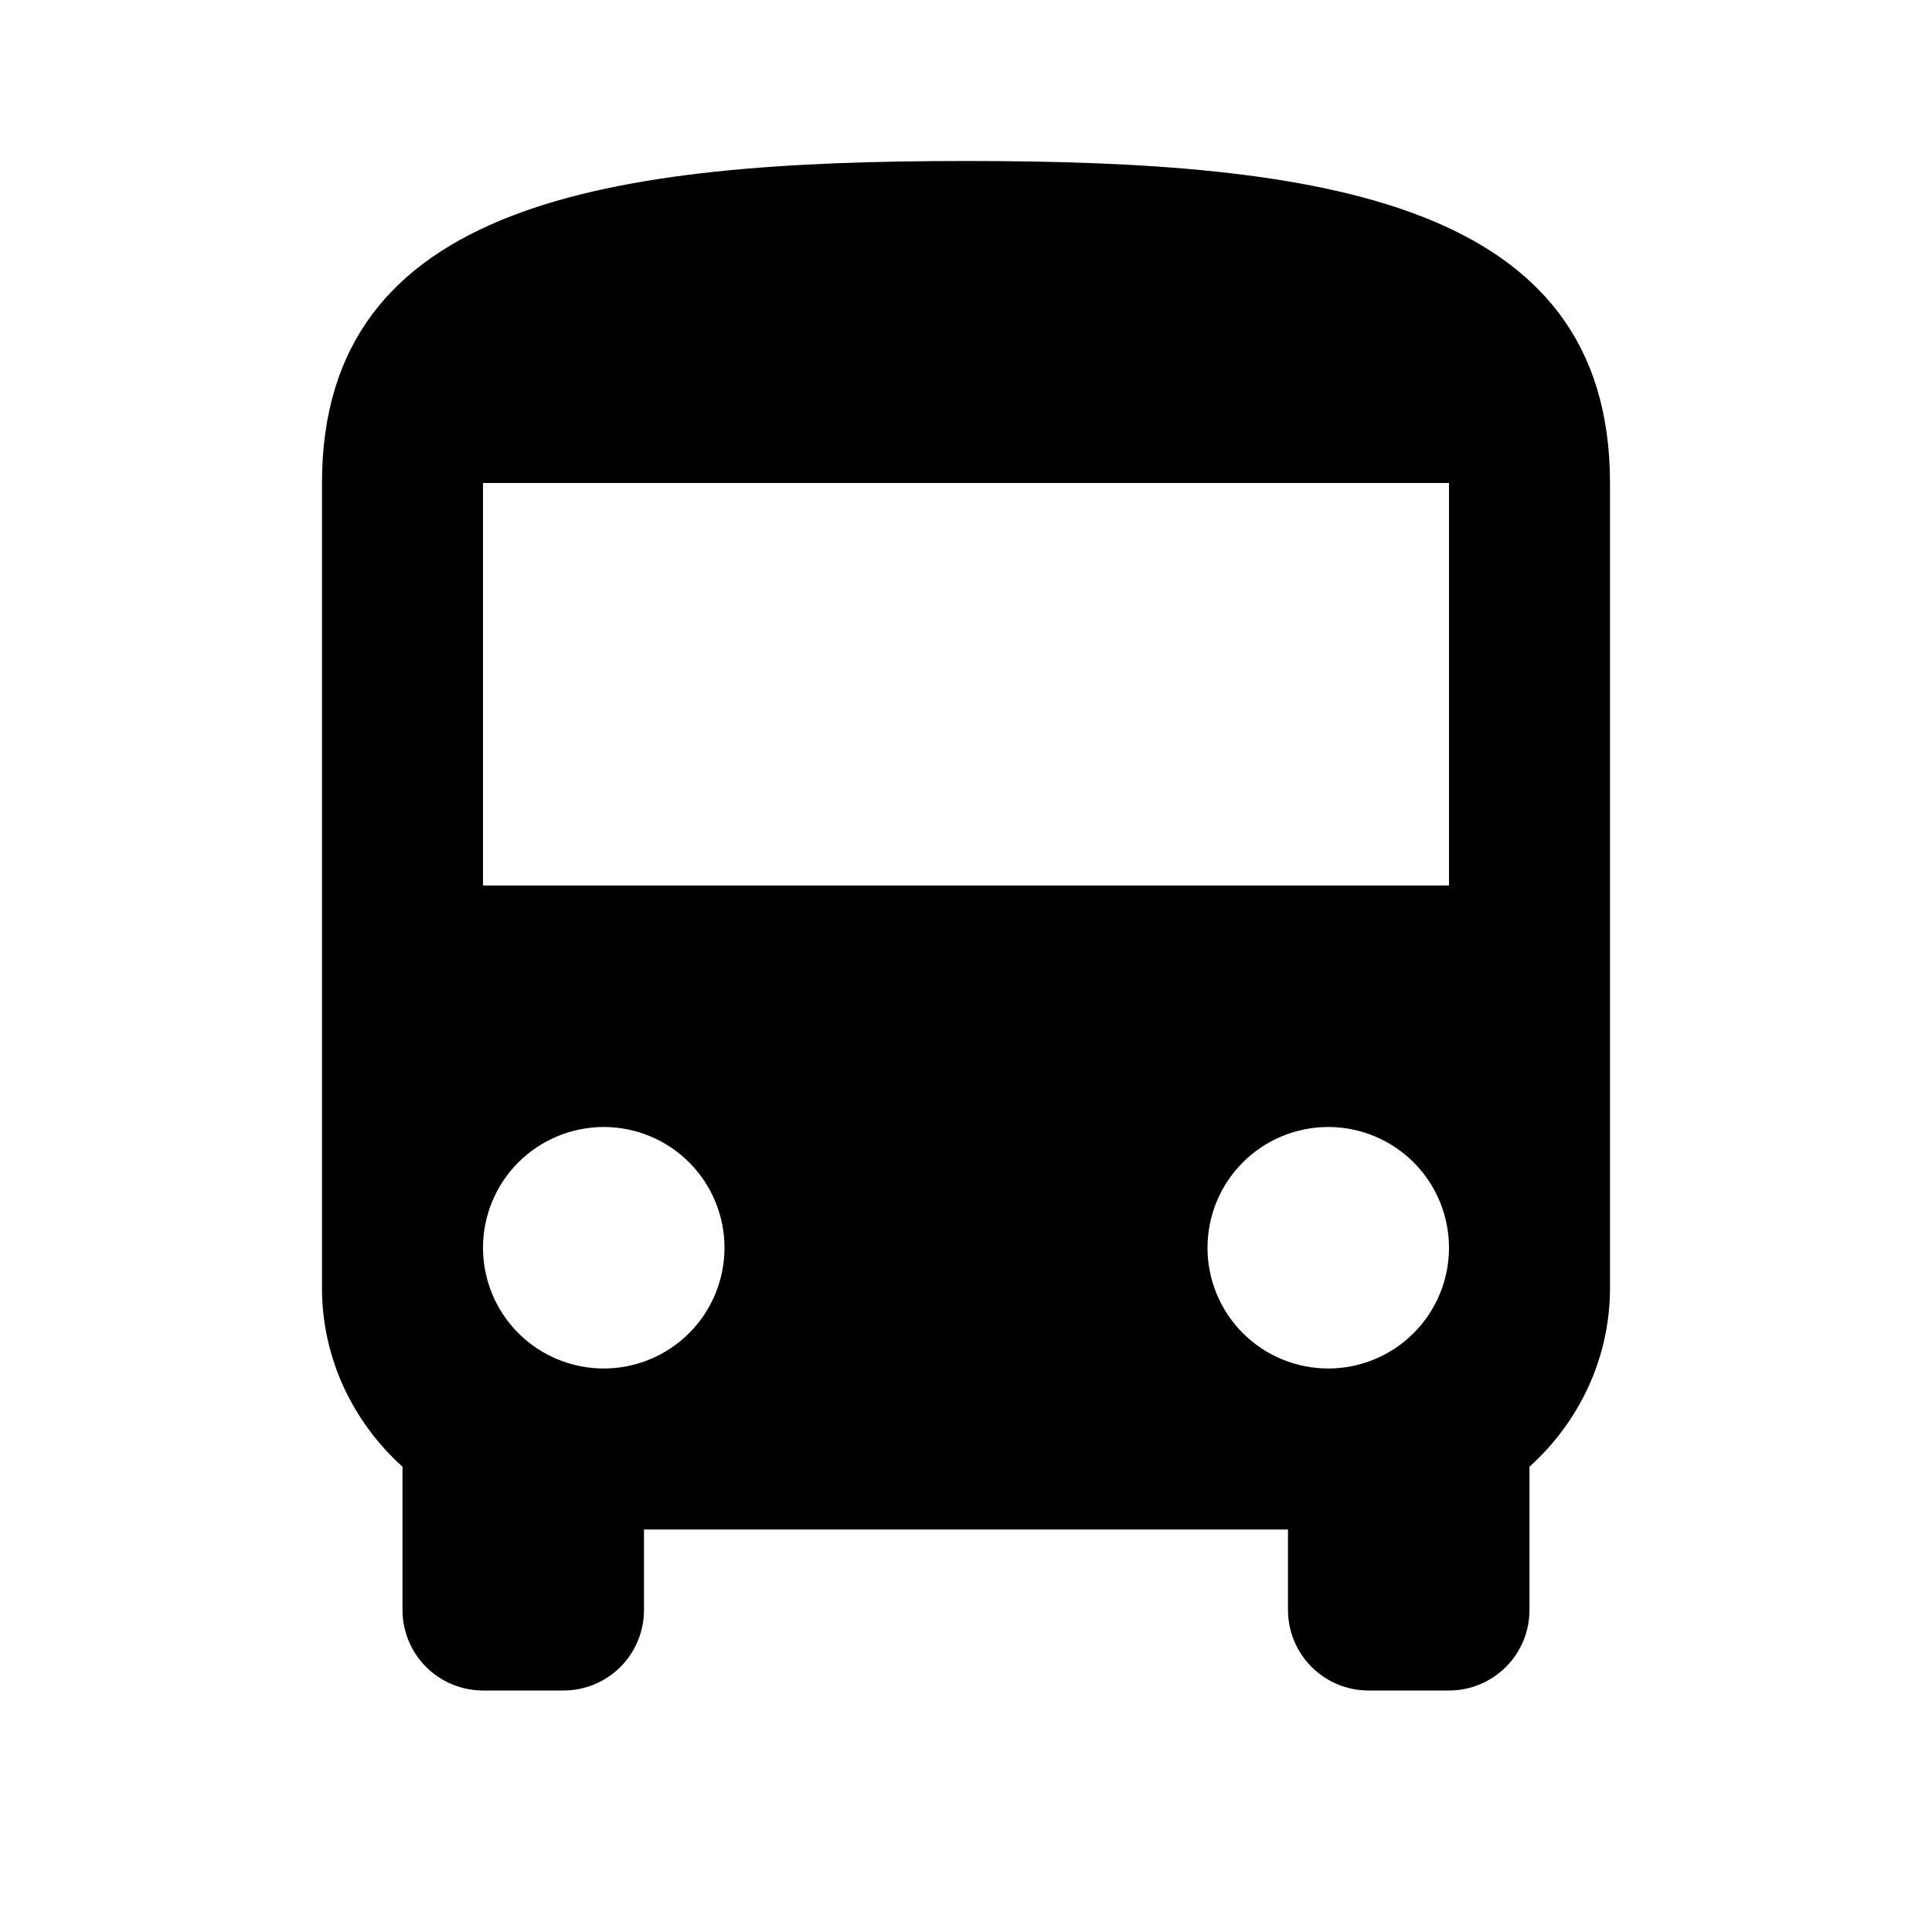
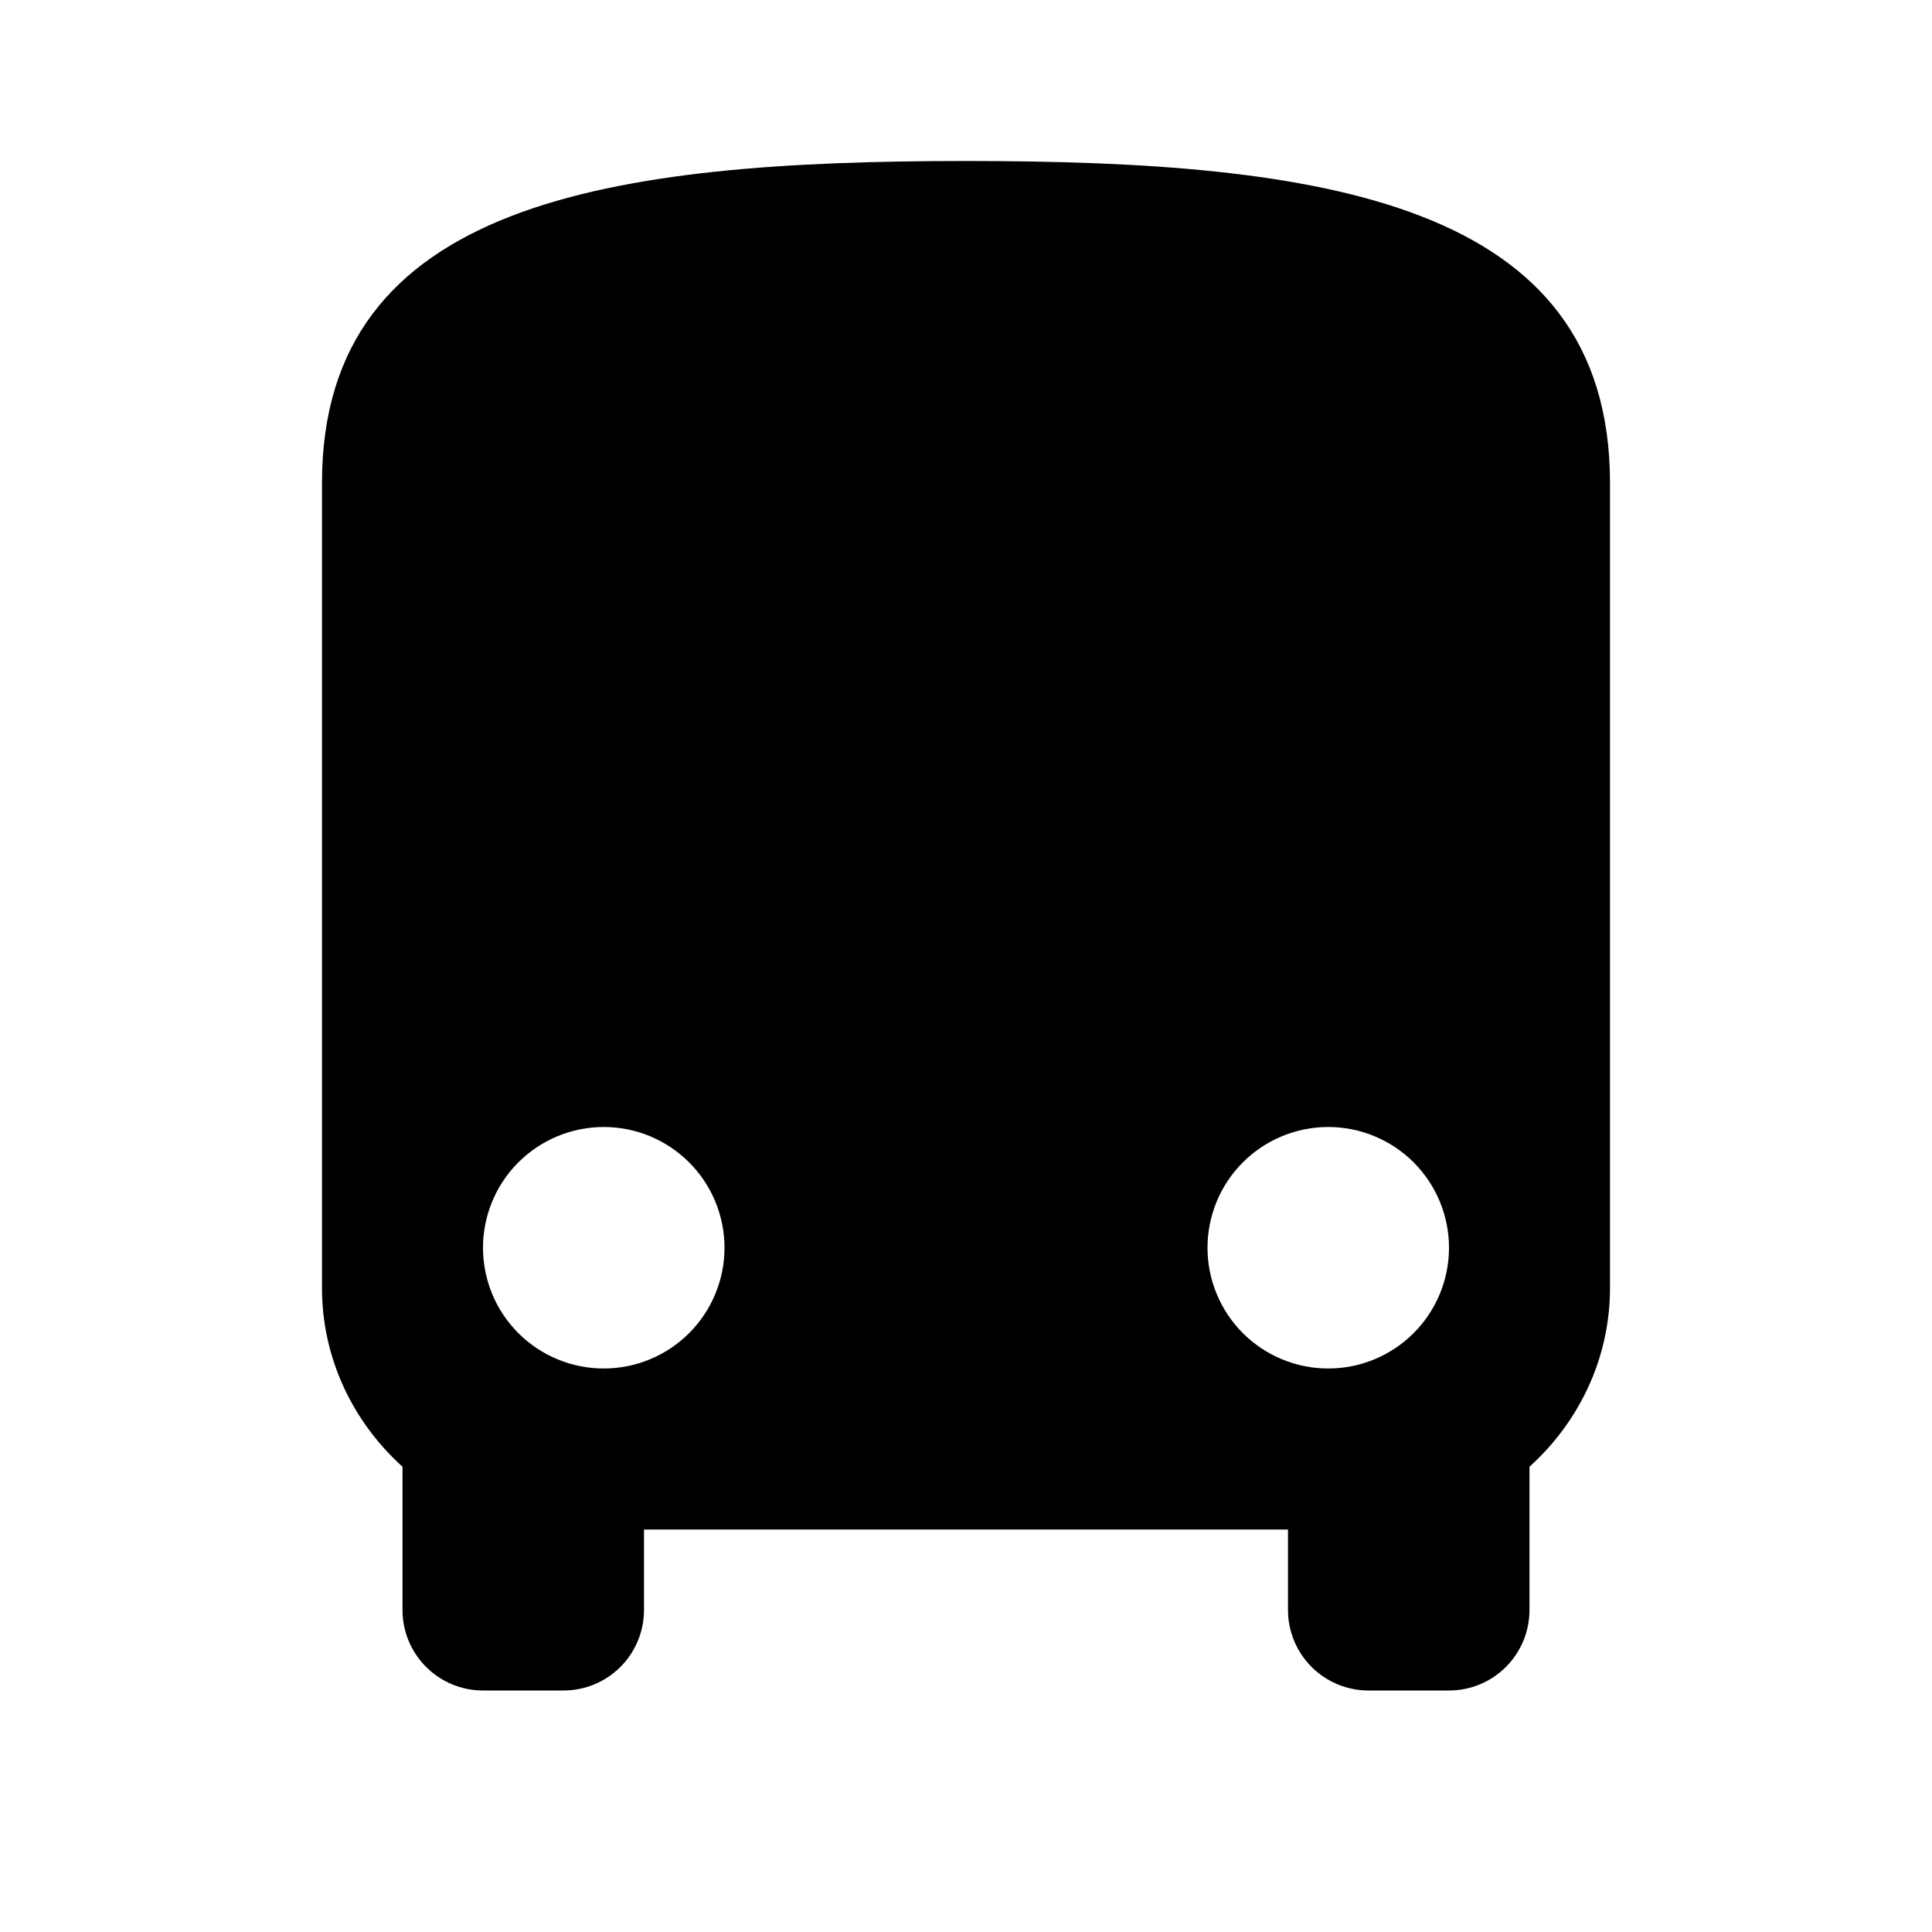
<svg xmlns="http://www.w3.org/2000/svg" width="100" height="100" viewBox="0 0 100 100" fill="none">
-   <path d="M75 45.833H25V25H75M68.75 70.833C67.092 70.833 65.502 70.175 64.33 69.003C63.158 67.831 62.5 66.241 62.5 64.583C62.5 62.926 63.158 61.336 64.33 60.164C65.502 58.992 67.092 58.333 68.75 58.333C70.407 58.333 71.997 58.992 73.169 60.164C74.341 61.336 75 62.926 75 64.583C75 66.241 74.341 67.831 73.169 69.003C71.997 70.175 70.407 70.833 68.75 70.833ZM31.25 70.833C29.592 70.833 28.003 70.175 26.83 69.003C25.658 67.831 25 66.241 25 64.583C25 62.926 25.658 61.336 26.83 60.164C28.003 58.992 29.592 58.333 31.25 58.333C32.907 58.333 34.497 58.992 35.669 60.164C36.841 61.336 37.5 62.926 37.5 64.583C37.5 66.241 36.841 67.831 35.669 69.003C34.497 70.175 32.907 70.833 31.25 70.833ZM16.666 66.667C16.666 70.333 18.291 73.625 20.833 75.917V83.333C20.833 84.438 21.272 85.498 22.054 86.28C22.835 87.061 23.895 87.5 25 87.5H29.166C30.272 87.5 31.331 87.061 32.113 86.28C32.894 85.498 33.333 84.438 33.333 83.333V79.167H66.666V83.333C66.666 84.438 67.106 85.498 67.887 86.28C68.668 87.061 69.728 87.5 70.833 87.5H75C76.105 87.5 77.165 87.061 77.946 86.28C78.728 85.498 79.166 84.438 79.166 83.333V75.917C81.708 73.625 83.333 70.333 83.333 66.667V25C83.333 10.417 68.416 8.333 50 8.333C31.583 8.333 16.666 10.417 16.666 25V66.667Z" fill="black" />
+   <path d="M75 45.833V25H75M68.75 70.833C67.092 70.833 65.502 70.175 64.33 69.003C63.158 67.831 62.5 66.241 62.5 64.583C62.5 62.926 63.158 61.336 64.33 60.164C65.502 58.992 67.092 58.333 68.75 58.333C70.407 58.333 71.997 58.992 73.169 60.164C74.341 61.336 75 62.926 75 64.583C75 66.241 74.341 67.831 73.169 69.003C71.997 70.175 70.407 70.833 68.75 70.833ZM31.25 70.833C29.592 70.833 28.003 70.175 26.83 69.003C25.658 67.831 25 66.241 25 64.583C25 62.926 25.658 61.336 26.83 60.164C28.003 58.992 29.592 58.333 31.25 58.333C32.907 58.333 34.497 58.992 35.669 60.164C36.841 61.336 37.5 62.926 37.5 64.583C37.5 66.241 36.841 67.831 35.669 69.003C34.497 70.175 32.907 70.833 31.25 70.833ZM16.666 66.667C16.666 70.333 18.291 73.625 20.833 75.917V83.333C20.833 84.438 21.272 85.498 22.054 86.28C22.835 87.061 23.895 87.5 25 87.5H29.166C30.272 87.5 31.331 87.061 32.113 86.28C32.894 85.498 33.333 84.438 33.333 83.333V79.167H66.666V83.333C66.666 84.438 67.106 85.498 67.887 86.28C68.668 87.061 69.728 87.5 70.833 87.5H75C76.105 87.5 77.165 87.061 77.946 86.28C78.728 85.498 79.166 84.438 79.166 83.333V75.917C81.708 73.625 83.333 70.333 83.333 66.667V25C83.333 10.417 68.416 8.333 50 8.333C31.583 8.333 16.666 10.417 16.666 25V66.667Z" fill="black" />
</svg>